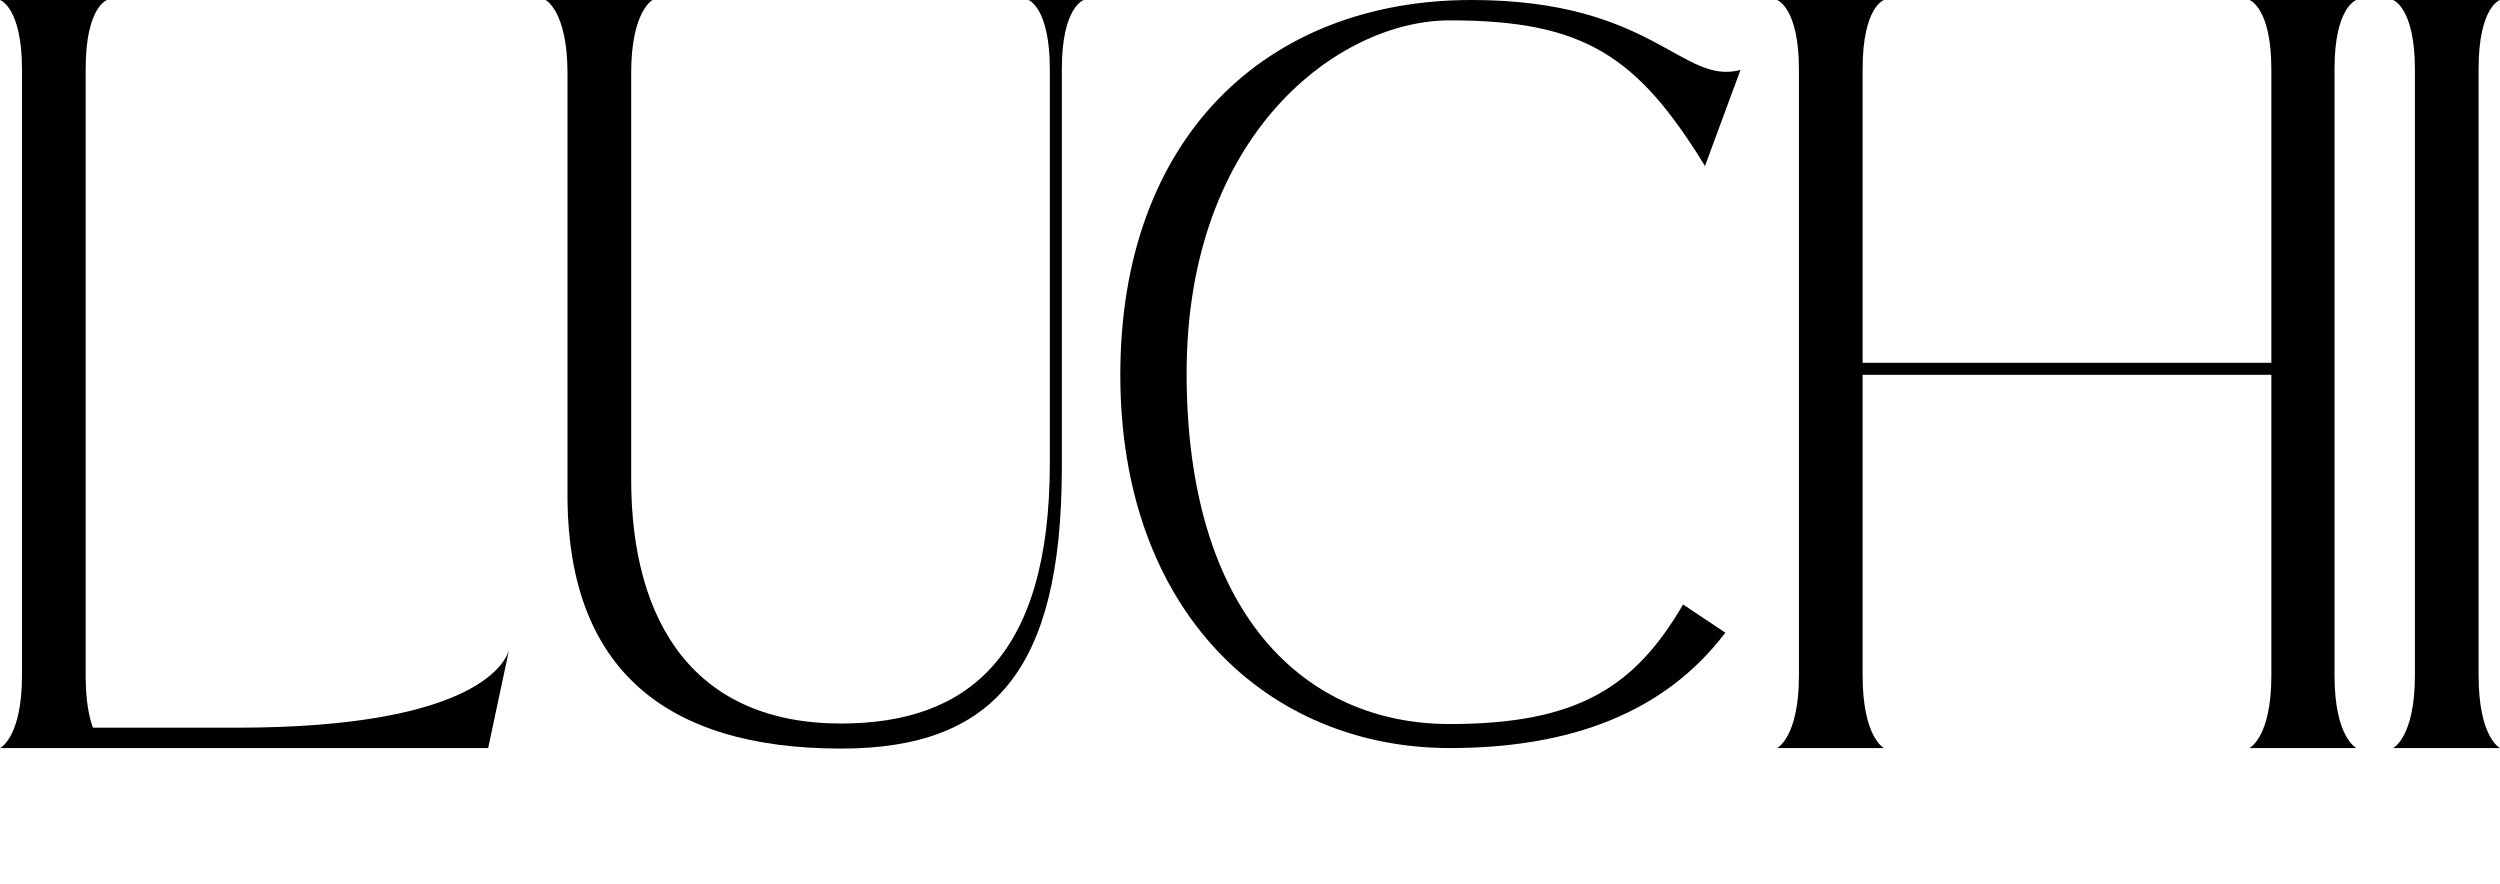
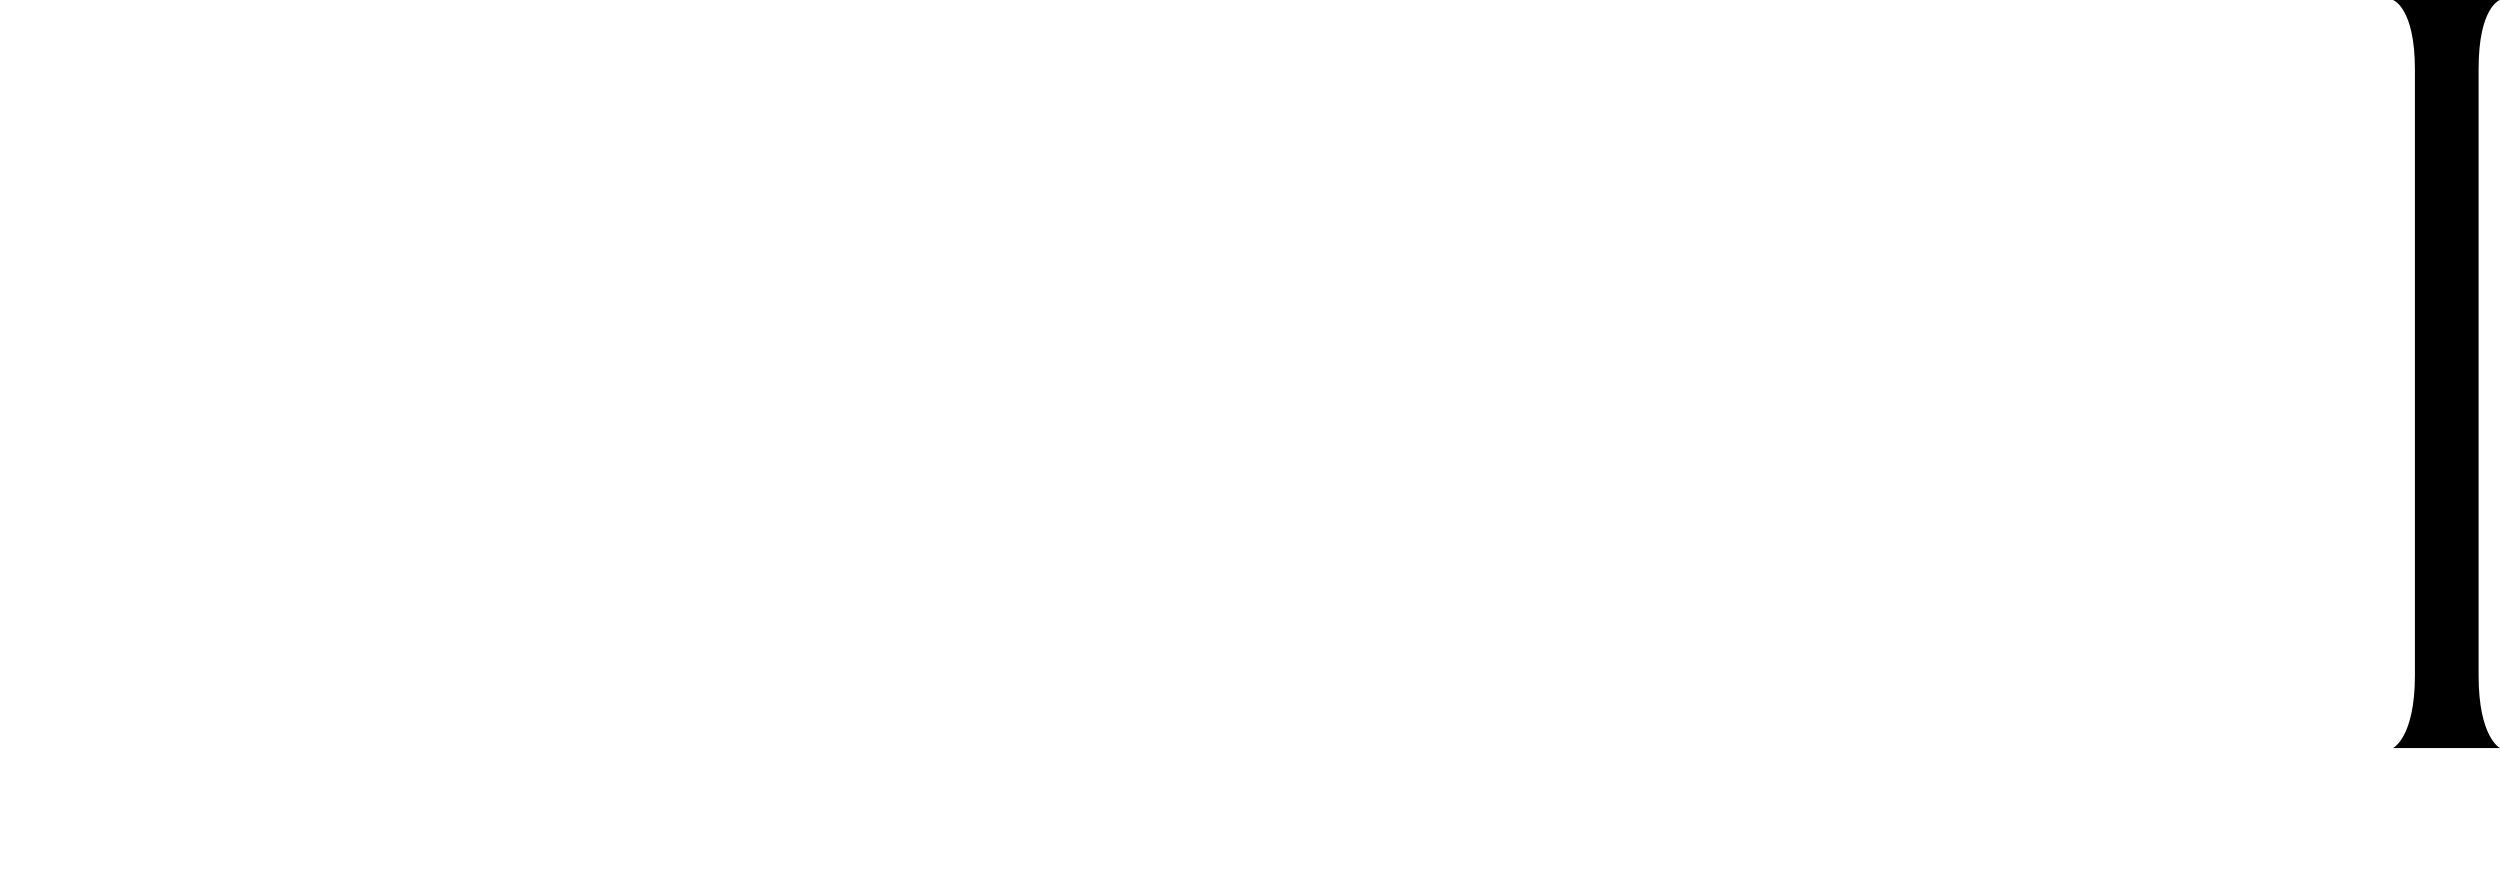
<svg xmlns="http://www.w3.org/2000/svg" id="LUCHI" viewBox="0 0 5019 1775.37">
-   <path d="M.13,1501.79s44.02-20.96,44.02-145.67V139.38C44.14,14.67.13,0,.13,0h214.84s-42.97,13.62-42.97,138.34v1217.78c0,49.26,6.29,82.79,14.67,104.8h288.2c490.47,0,541.82-137.29,547.06-156.15,0,0,0-1.05,0,0l-41.92,197.03H.13Z" />
-   <path d="M1139.3,146.72c0-124.71-44.02-146.72-44.02-146.72h214.84s-42.97,22.01-42.97,146.72c0,0,0-51.35,0,815.35,0,291.35,129.95,490.47,421.3,490.47,255.71,0,419.2-136.24,419.2-522.95V139.38c0-124.71-42.97-139.38-42.97-139.38h111.09s-44.02,13.62-44.02,138.34v803.82c-1.05,402.43-136.24,560.68-443.31,560.68-357.37,0-544.96-164.54-549.15-497.8V146.72Z" />
-   <path d="M2910.43,1501.79c-364.71,0-661.29-273.53-661.29-749.32S2541.53,0,2954.44,0c364.71,0,422.35,171.87,539.72,140.43l-71.26,192.83c-136.24-222.18-244.19-292.39-512.47-292.39-221.13,0-528.19,225.32-528.19,708.45s236.85,704.26,528.19,704.26c256.76,0,372.04-74.41,468.46-239.99l84.89,56.59c-121.57,160.34-310.21,231.61-553.35,231.61Z" />
-   <path d="M3739.39,1356.12c0,124.71,42.97,145.67,42.97,145.67h-214.84s44.02-20.96,44.02-145.67V139.38c0-124.71-44.02-139.38-44.02-139.38h214.84s-42.97,13.62-42.97,138.34v590.03h820.59V139.38c0-124.71-44.02-139.38-44.02-139.38h214.84s-44.02,13.62-44.02,138.34v1217.78c0,124.71,44.02,145.67,44.02,145.67h-214.84s44.02-20.96,44.02-145.67v-603.65h-820.59v603.65Z" />
  <path d="M4848.18,1356.12V139.38c0-124.71-44.02-139.38-44.02-139.38h214.84s-42.97,13.62-42.97,138.34v1217.78c0,124.71,42.97,145.67,42.97,145.67h-214.84s44.02-20.96,44.02-145.67Z" />
</svg>